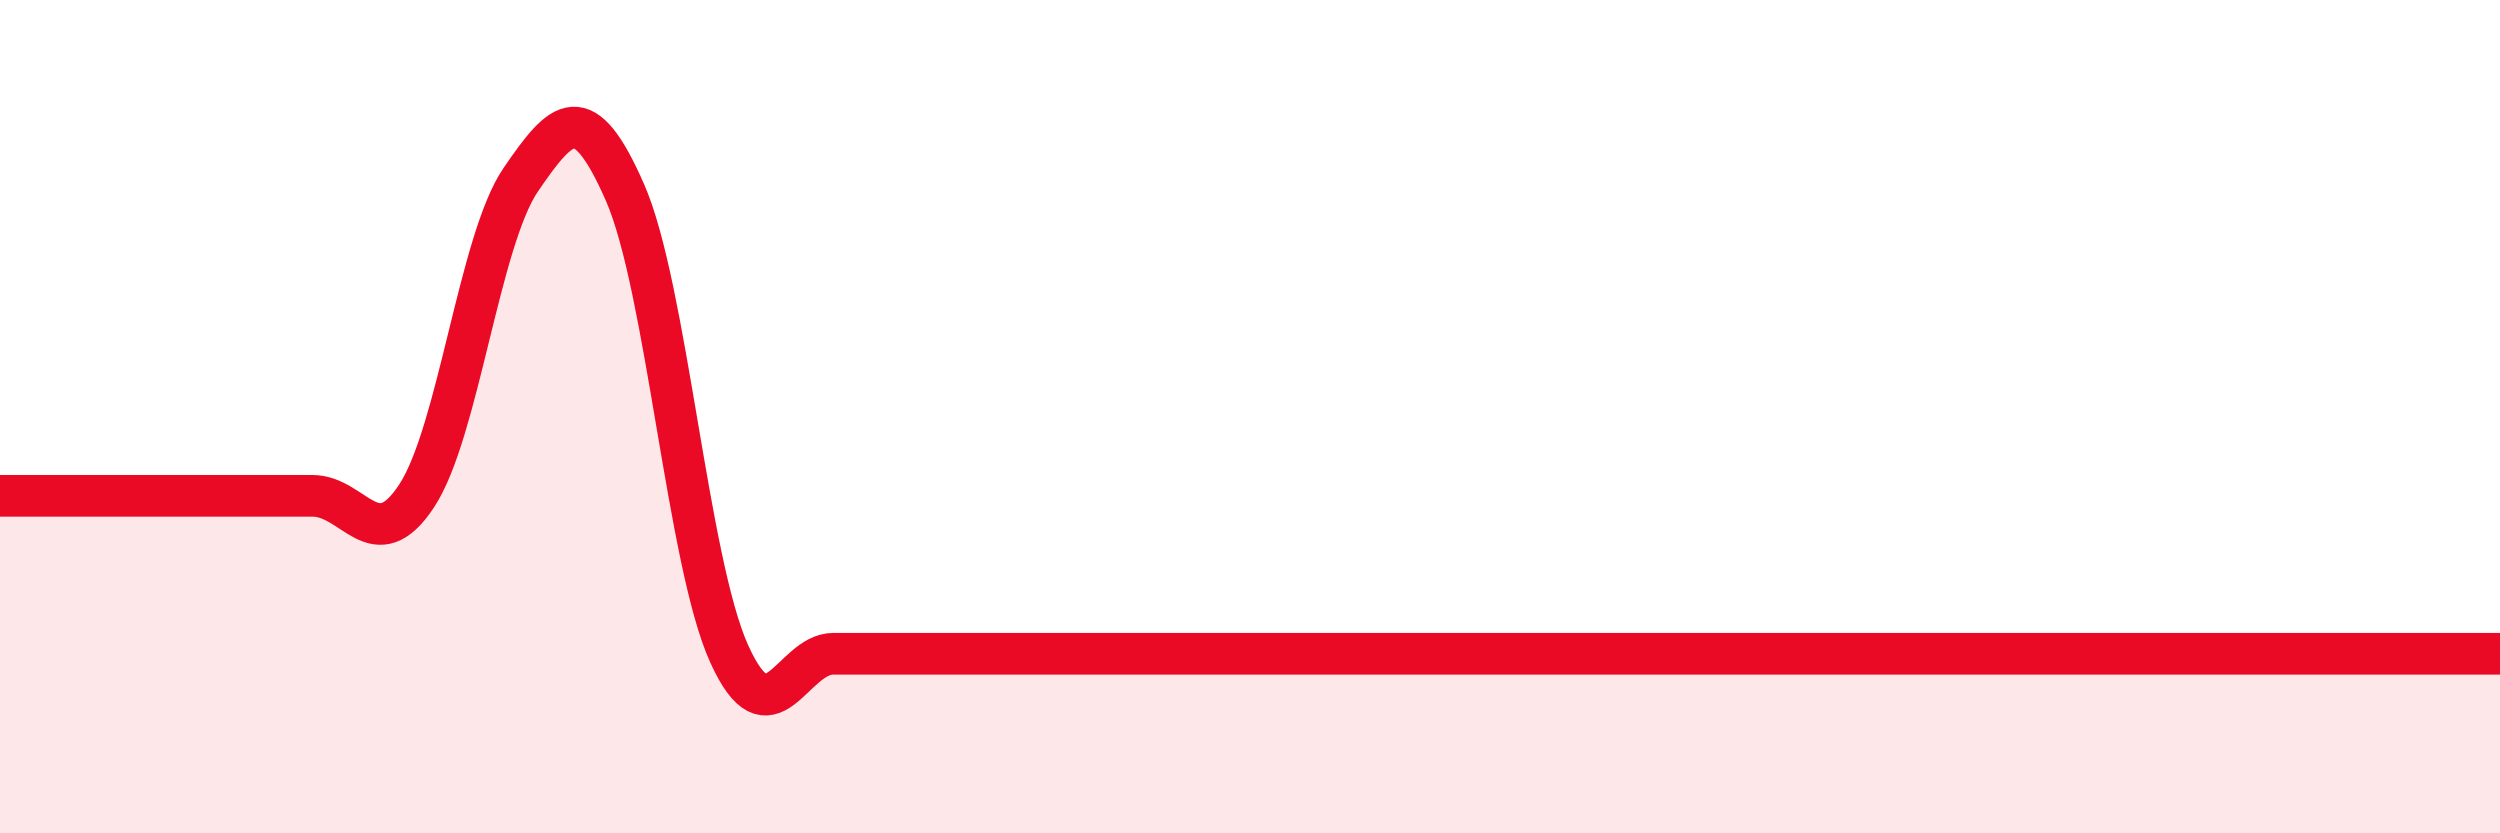
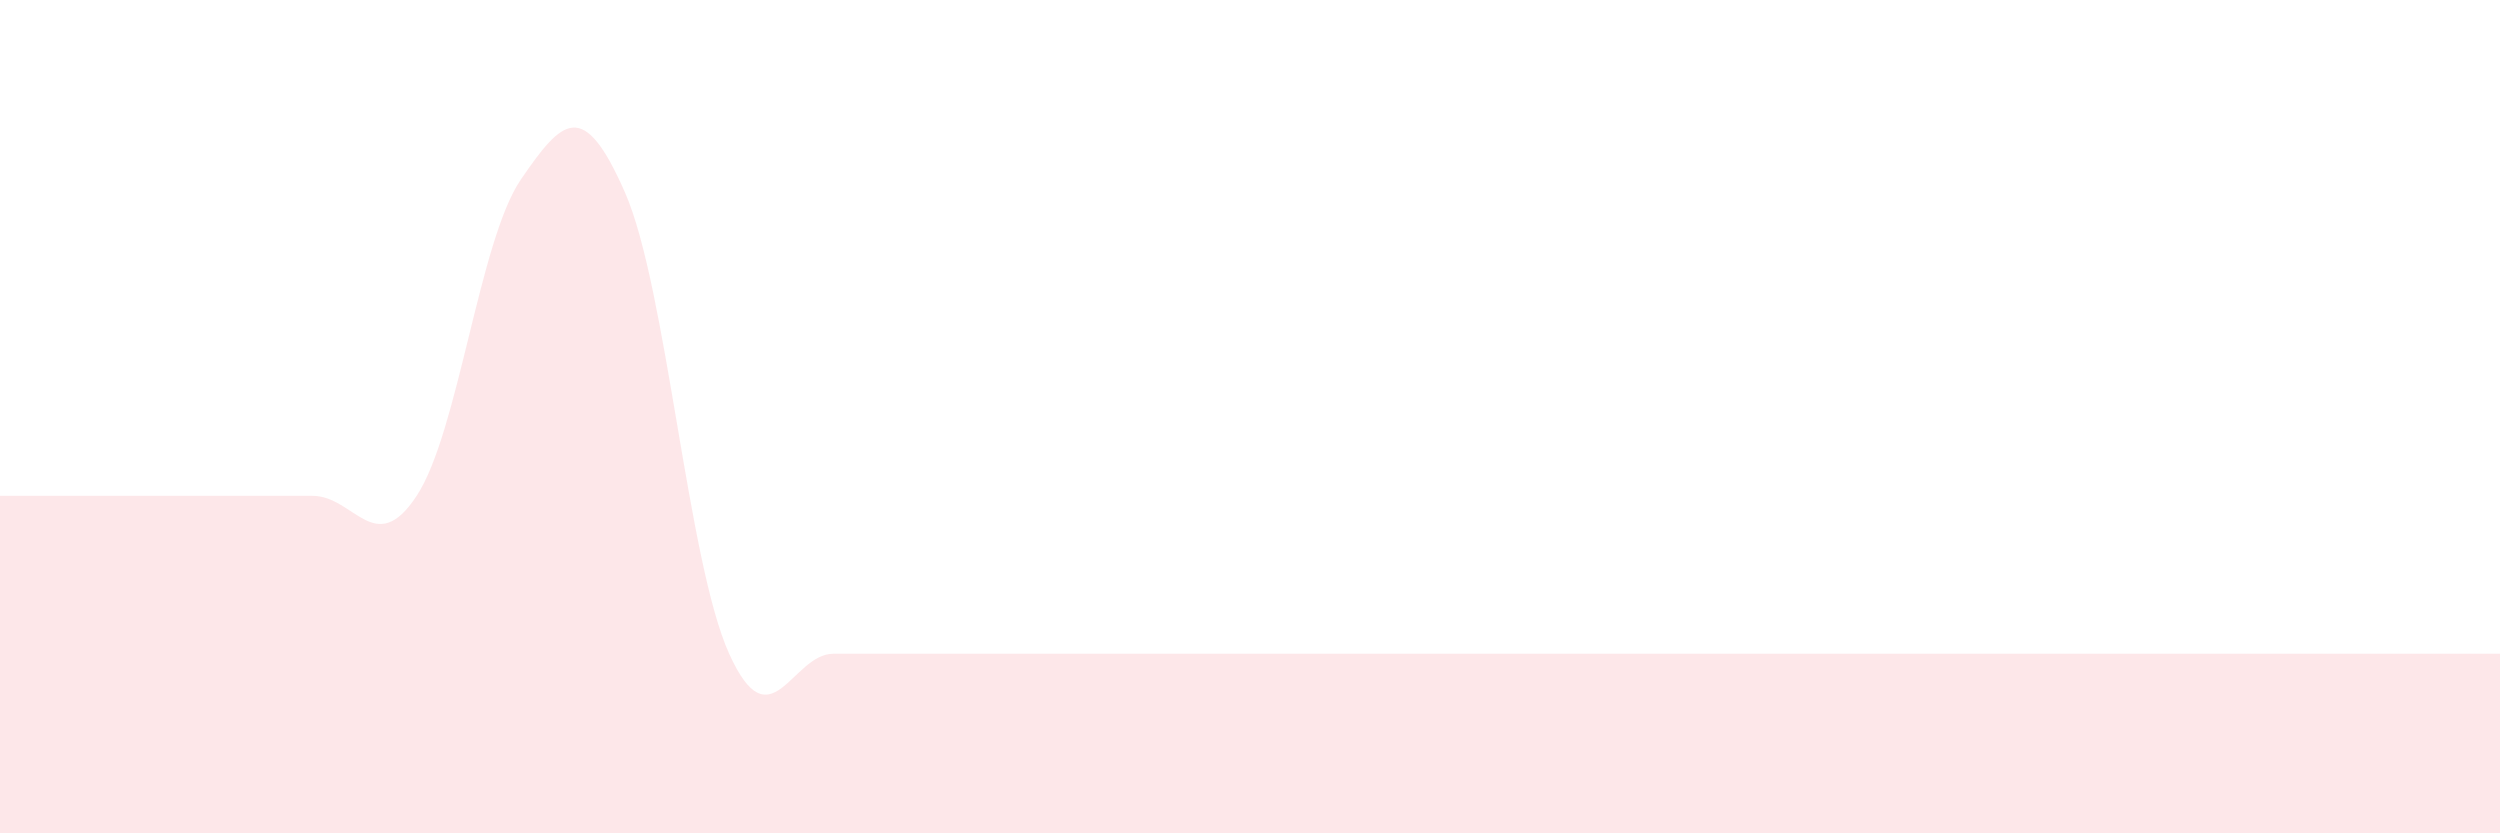
<svg xmlns="http://www.w3.org/2000/svg" width="60" height="20" viewBox="0 0 60 20">
  <path d="M 0,11.9 C 0.5,11.9 1.5,11.9 2.5,11.9 C 3.5,11.9 4,11.9 5,11.9 C 6,11.9 6.5,11.9 7.5,11.9 C 8.5,11.9 9,13.42 10,11.9 C 11,10.38 11.5,5.77 12.5,4.31 C 13.5,2.85 14,2.34 15,4.62 C 16,6.9 16.5,13.48 17.5,15.69 C 18.5,17.9 19,15.69 20,15.69 C 21,15.69 21.5,15.69 22.5,15.69 C 23.5,15.69 24,15.69 25,15.69 C 26,15.69 26.5,15.69 27.5,15.69 C 28.5,15.69 29,15.69 30,15.69 C 31,15.69 31.5,15.69 32.5,15.69 C 33.5,15.69 34,15.69 35,15.69 C 36,15.69 36.5,15.69 37.5,15.69 C 38.5,15.69 39,15.69 40,15.69 C 41,15.69 41.5,15.69 42.5,15.69 C 43.5,15.69 44,15.69 45,15.69 C 46,15.69 46.5,15.69 47.5,15.69 C 48.5,15.69 49,15.69 50,15.69 C 51,15.69 51.5,15.69 52.5,15.69 C 53.5,15.69 54,15.69 55,15.69 C 56,15.69 56.5,15.69 57.5,15.69 C 58.5,15.69 59.5,15.69 60,15.69L60 20L0 20Z" fill="#EB0A25" opacity="0.1" stroke-linecap="round" stroke-linejoin="round" />
-   <path d="M 0,11.9 C 0.5,11.9 1.5,11.9 2.5,11.9 C 3.5,11.9 4,11.9 5,11.9 C 6,11.9 6.5,11.9 7.5,11.9 C 8.5,11.9 9,13.42 10,11.9 C 11,10.38 11.5,5.77 12.5,4.31 C 13.5,2.85 14,2.34 15,4.62 C 16,6.9 16.5,13.48 17.5,15.69 C 18.5,17.9 19,15.69 20,15.69 C 21,15.69 21.5,15.69 22.5,15.69 C 23.5,15.69 24,15.69 25,15.69 C 26,15.69 26.5,15.69 27.5,15.69 C 28.5,15.69 29,15.69 30,15.69 C 31,15.69 31.5,15.69 32.5,15.69 C 33.5,15.69 34,15.69 35,15.69 C 36,15.69 36.5,15.69 37.5,15.69 C 38.5,15.69 39,15.69 40,15.69 C 41,15.69 41.5,15.69 42.5,15.69 C 43.5,15.69 44,15.69 45,15.69 C 46,15.69 46.5,15.69 47.5,15.69 C 48.5,15.69 49,15.69 50,15.69 C 51,15.69 51.5,15.69 52.5,15.69 C 53.5,15.69 54,15.69 55,15.69 C 56,15.69 56.5,15.69 57.5,15.69 C 58.5,15.69 59.5,15.69 60,15.69" stroke="#EB0A25" stroke-width="1" fill="none" stroke-linecap="round" stroke-linejoin="round" />
</svg>